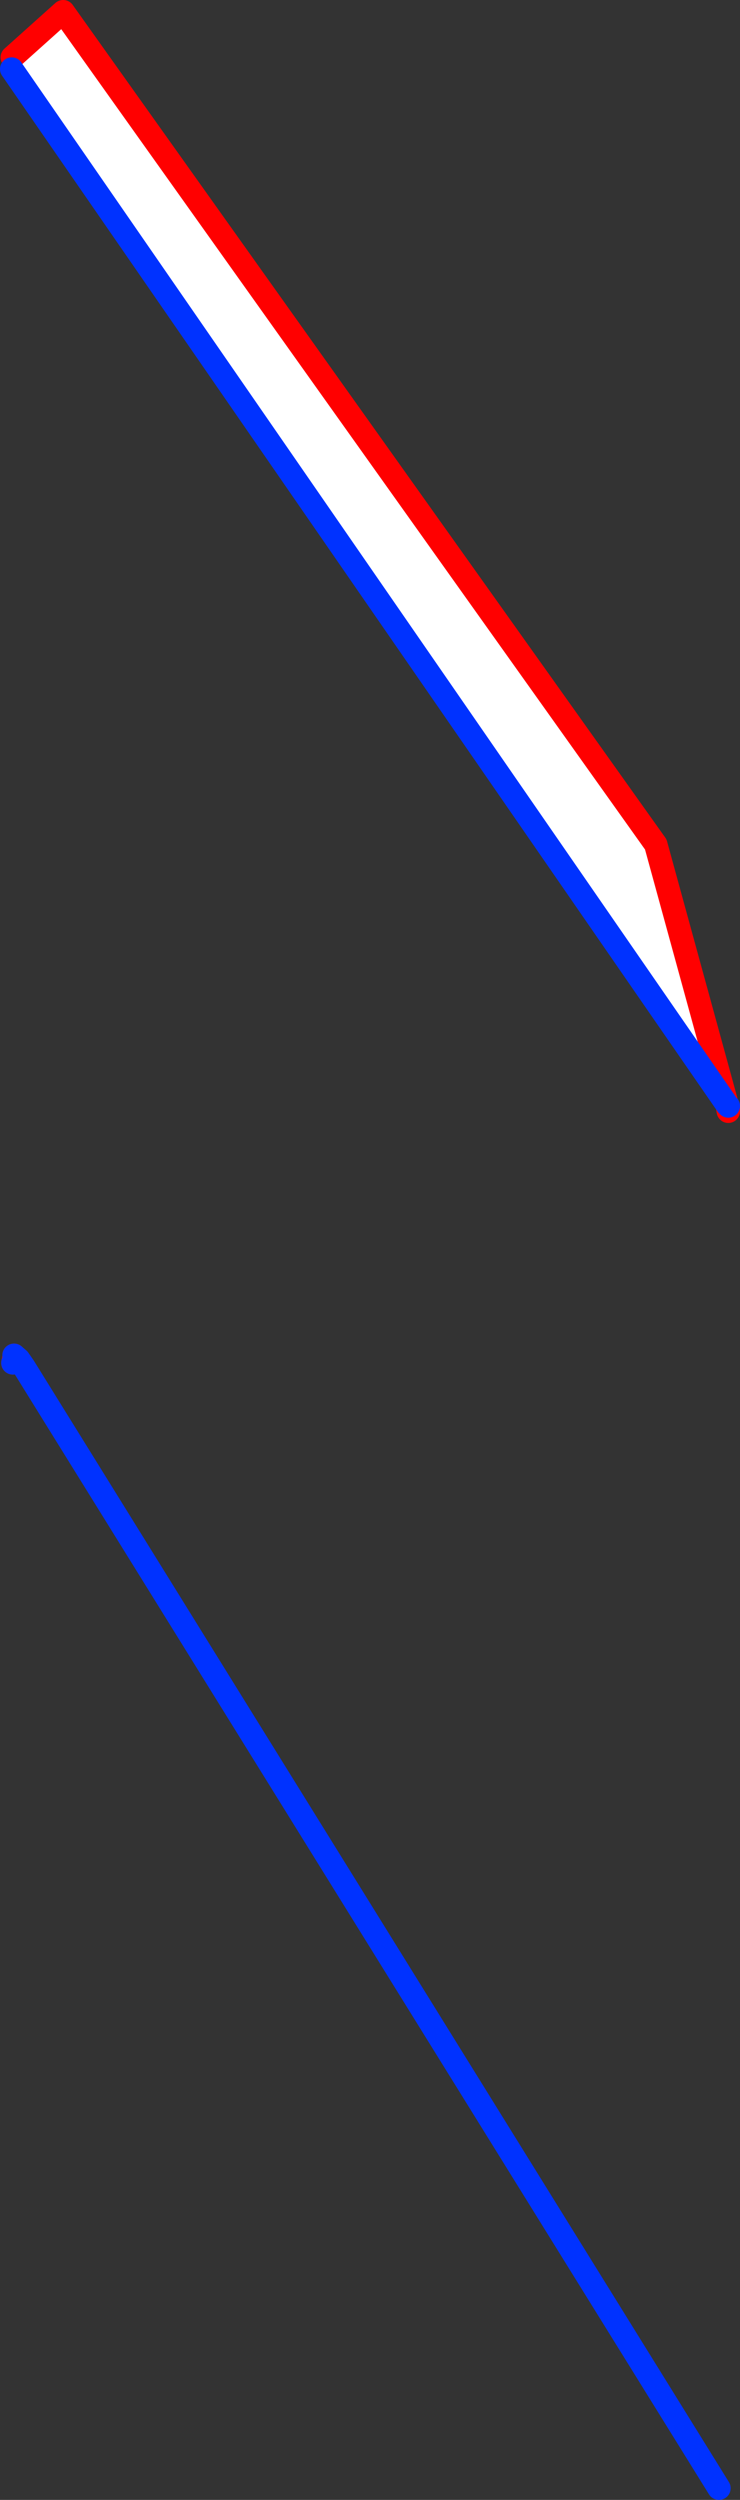
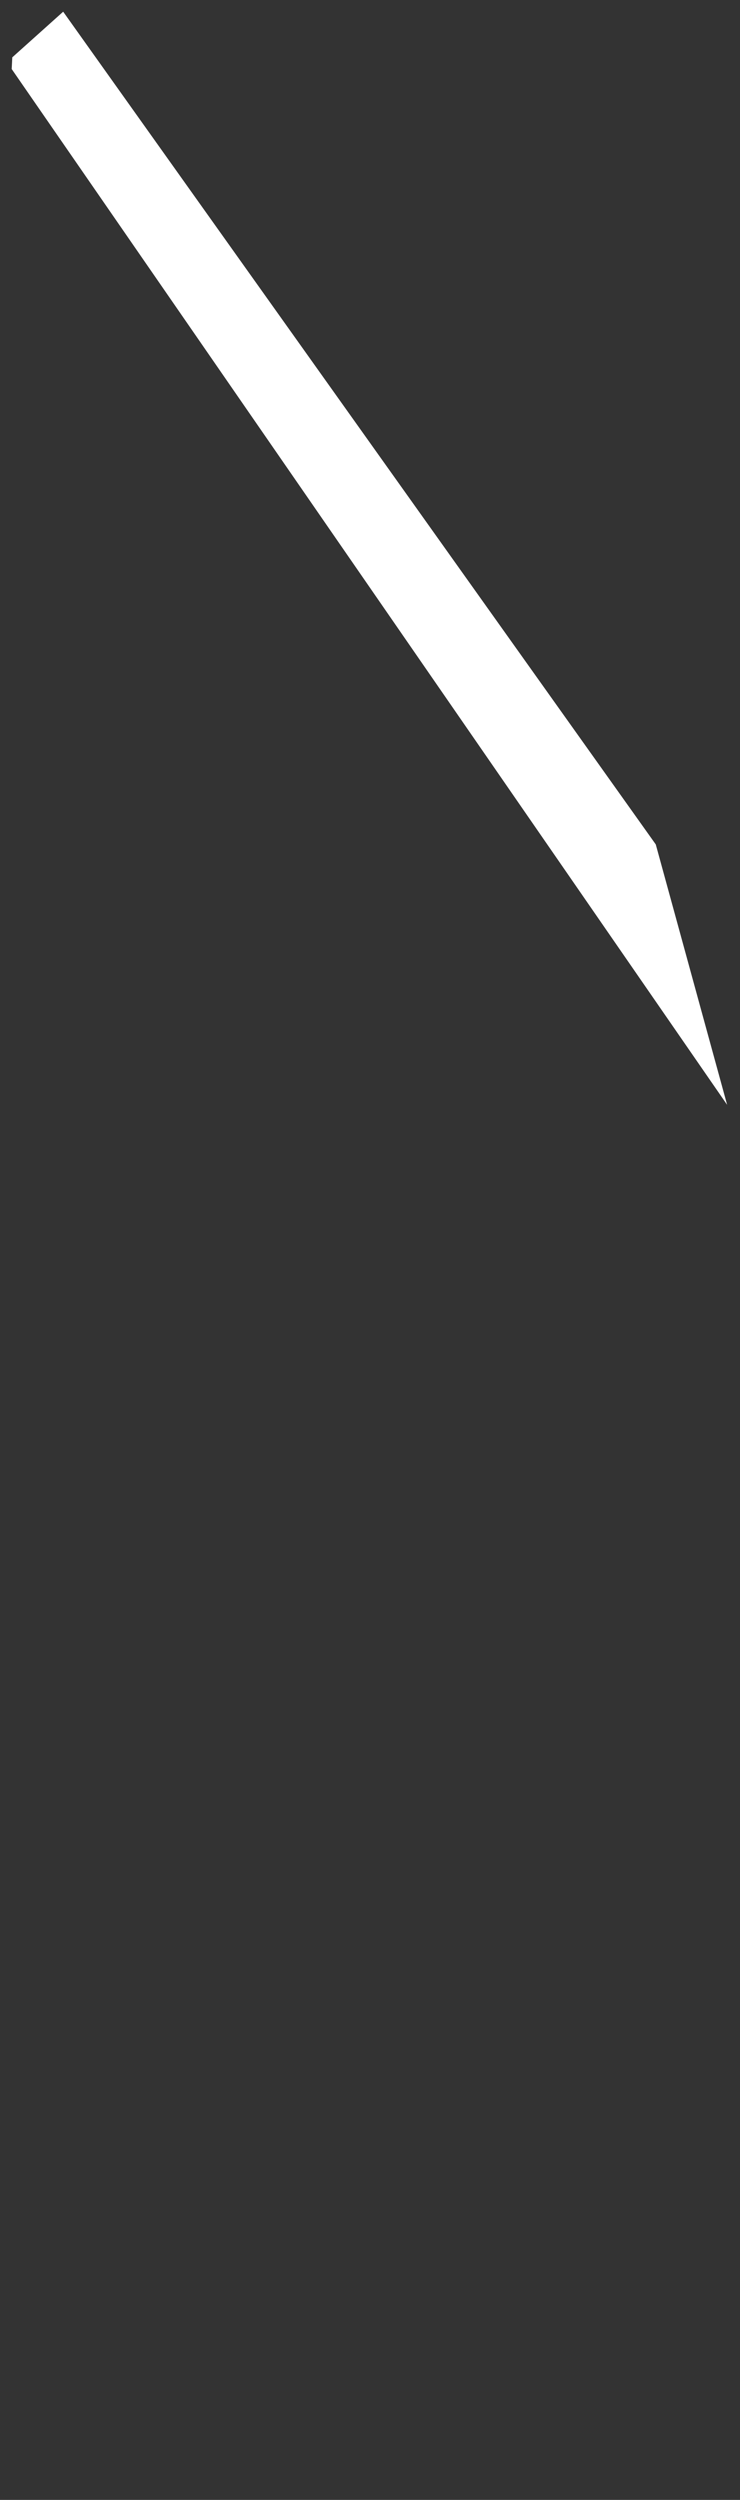
<svg xmlns="http://www.w3.org/2000/svg" height="213.6px" width="63.25px">
  <rect width="100%" height="100%" fill="#333333" stroke="none" />
  <g transform="matrix(1.0, 0.0, 0.0, 1.0, -390.65, -133.8)">
    <path d="M391.7 138.7 L396.05 134.8 446.7 205.95 452.8 228.2 391.65 139.7 391.7 138.7" fill="#ffffff" fill-rule="evenodd" stroke="none" />
-     <path d="M452.8 228.2 L446.7 205.95 396.05 134.8 391.7 138.7 M452.9 228.3 L452.9 228.75 452.8 228.2 M391.75 250.25 L391.85 249.7 391.85 249.6" fill="none" stroke="#ff0000" stroke-linecap="round" stroke-linejoin="round" stroke-width="2.0" />
-     <path d="M391.65 139.7 L452.8 228.2 452.9 228.3 M391.85 249.6 L392.25 249.95 392.7 250.6 452.1 346.4 M392.7 250.6 L392.05 250.05 391.75 250.25 M391.85 249.7 L392.05 250.05 392.25 249.95" fill="none" stroke="#0032ff" stroke-linecap="round" stroke-linejoin="round" stroke-width="2.0" />
  </g>
</svg>